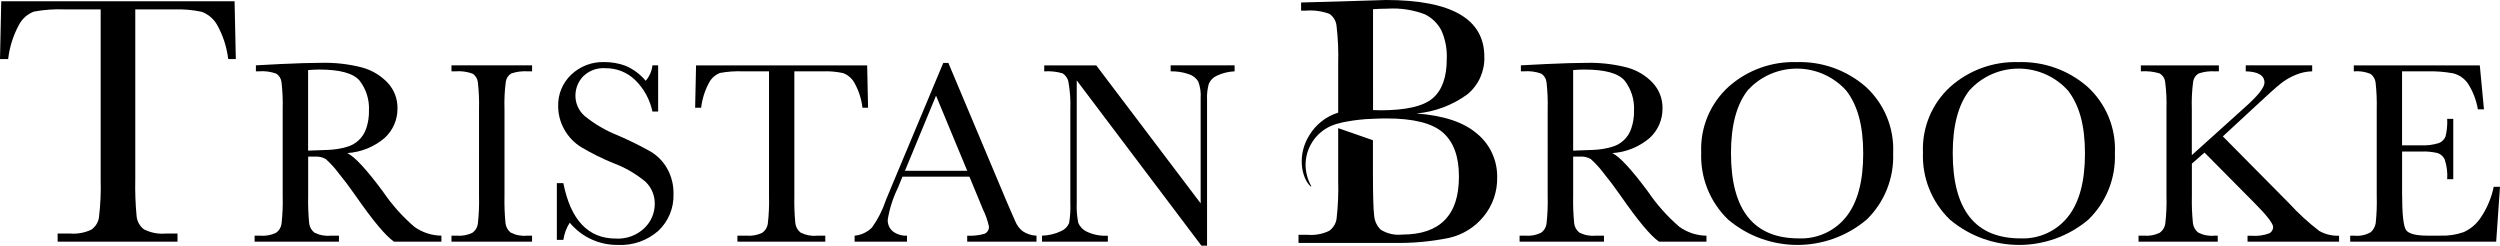
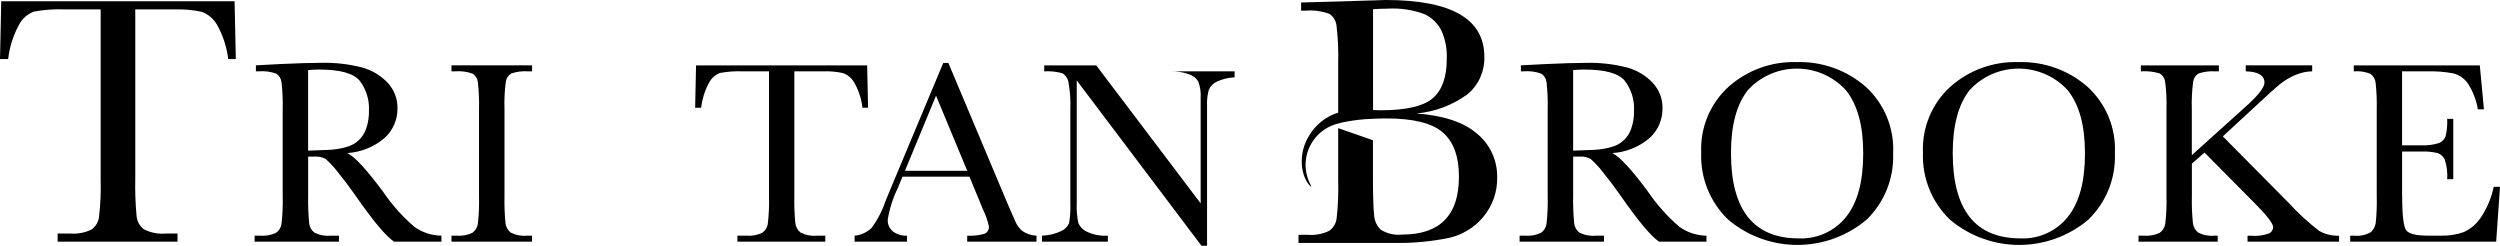
<svg xmlns="http://www.w3.org/2000/svg" id="Layer_1" viewBox="0 0 1449.42 142.45">
  <g id="Group_1">
    <path id="Path_1" d="M856.45,77.61c-7.67-6.72-19.43-10.66-35.26-11.82,10.68-.94,20.9-4.78,29.56-11.1,6.48-5.34,10.11-13.4,9.82-21.79,0-21.93-19.07-32.9-57.18-32.9l-26.11,.82-22.94,.62V6.18h2.68c4.66-.39,9.34,.24,13.73,1.85,2.29,1.55,3.8,4.03,4.11,6.78,.87,7.26,1.19,14.58,.98,21.9v28.59c-6.94,2.15-12.86,6.76-16.65,12.97-7.24,11.35-4.78,24.76,.71,29.87,.33-.18,0,0,.35-.16-2.12-3.76-3.26-8-3.33-12.31,0-9.7,5.66-18.5,14.48-22.53,0,0,1.87-.82,3.23-1.23,2.8-.81,5.66-1.42,8.55-1.83l.71-.11,.59-.09h.05c.88-.13,1.84-.26,2.82-.38,2.87-.35,5.75-.56,8.64-.62,2.74-.14,5.35-.21,7.81-.21,15.62,0,26.54,2.72,32.74,8.17,6.2,5.45,9.3,13.93,9.3,25.44s-2.74,19.67-8.22,25.29c-5.48,5.62-13.71,8.43-24.67,8.43-4.32,.48-8.68-.5-12.39-2.78-2.24-2.14-3.61-5.03-3.86-8.12-.48-3.56-.72-11.96-.72-25.18v-18.62l-20.15-7.01v30.28c.22,7.43-.09,14.87-.93,22.25-.4,2.86-1.98,5.42-4.36,7.06-3.86,1.83-8.13,2.61-12.39,2.26h-5.32v4.69h54.71c10.96,.26,21.91-.72,32.65-2.93,7.87-1.79,14.91-6.17,20-12.44,5.22-6.38,8-14.42,7.81-22.67,.17-9.7-4.06-18.96-11.52-25.18m-56.13-13.68c-1.16,0-2.6-.03-4.31-.11V5.34c2.81-.21,5.55-.31,8.22-.31,7.41-.48,14.84,.62,21.79,3.24,4.07,1.99,7.4,5.21,9.54,9.2,2.39,5.28,3.48,11.07,3.19,16.86,0,10.42-2.71,17.95-8.12,22.62-5.41,4.66-15.53,6.99-30.36,6.99" />
    <path id="Path_2" d="M783.19,70.08l.71-.11" />
    <path id="Path_3" d="M4.73,34.23H0L.72,.72H136l.72,33.53h-4.41c-.83-6.99-3.03-13.75-6.48-19.89-1.98-3.45-5.1-6.1-8.82-7.5-5.3-1.14-10.72-1.6-16.14-1.39h-22.44V103.86c-.16,7.17,.09,14.35,.77,21.49,.29,2.99,1.8,5.73,4.18,7.57,3.93,2.02,8.35,2.88,12.75,2.47h6.79v4.73H33.41v-4.73h7.18c4.26,.35,8.53-.42,12.38-2.26,2.38-1.64,3.98-4.2,4.41-7.06,.88-7.38,1.21-14.82,.98-22.25V5.45h-20.63c-6.06-.25-12.13,.18-18.09,1.28-3.76,1.42-6.85,4.19-8.69,7.76-3.31,6.13-5.42,12.82-6.22,19.74" />
    <path id="Path_4" d="M255.91,140.11h-27.51c-4.88-3.41-12.34-12.36-22.39-26.84-3.21-4.62-6.56-9.06-10.02-13.31-2.12-2.82-4.52-5.42-7.16-7.76-1.85-1.07-3.97-1.55-6.1-1.39h-4.07v22.69c-.12,5.27,.07,10.54,.56,15.79,.21,2.18,1.3,4.18,3.02,5.54,2.89,1.49,6.15,2.12,9.38,1.81h4.9v3.47h-48.91v-3.47h3.32c3.12,.26,6.26-.31,9.08-1.66,1.74-1.2,2.9-3.07,3.2-5.16,.61-5.42,.84-10.87,.68-16.32V63.37c.15-5.26-.08-10.53-.68-15.76-.23-2-1.33-3.8-3.02-4.9-3.23-1.18-6.67-1.64-10.1-1.36h-1.73v-3.47l14.6-.77c9.75-.45,17.49-.68,23.22-.68,8.02-.21,16.02,.7,23.79,2.71,5.66,1.54,10.79,4.62,14.82,8.89,3.73,4.01,5.75,9.3,5.65,14.78,.09,6.5-2.6,12.72-7.38,17.12-6.09,5.22-13.71,8.32-21.71,8.82,4.27,2.06,11.16,9.5,20.66,22.31,5.15,7.59,11.28,14.47,18.23,20.45,4.58,3.27,10.05,5.06,15.68,5.12v3.45Zm-77.27-52.77c3.77-.1,7.66-.25,11.68-.44,3.55-.12,7.07-.68,10.48-1.66,5.43-1.38,9.78-5.45,11.53-10.78,1.14-3.35,1.67-6.87,1.58-10.4,.31-6.21-1.6-12.33-5.39-17.26-3.59-4.32-11.42-6.48-23.48-6.48-1.86,0-3.99,.1-6.41,.3v46.73Z" />
    <path id="Path_5" d="M261.75,41.36v-3.47h46.74v3.47h-2.21c-3.34-.25-6.7,.17-9.87,1.24-1.68,1-2.83,2.7-3.13,4.64-.72,5.34-.98,10.74-.79,16.13v50.13c-.12,5.27,.07,10.55,.57,15.79,.21,2.18,1.29,4.18,3.01,5.54,2.89,1.49,6.15,2.12,9.39,1.81h3.02v3.47h-46.73v-3.47h3.01c3.12,.26,6.26-.31,9.08-1.66,1.74-1.2,2.9-3.07,3.2-5.16,.61-5.42,.84-10.87,.68-16.32V63.38c.15-5.26-.08-10.53-.68-15.76-.22-2-1.33-3.8-3.01-4.9-3.23-1.18-6.68-1.64-10.1-1.36h-2.18Z" />
-     <path id="Path_6" d="M322.84,139.06v-32.87h3.77c4.27,21.41,14.4,32.11,30.38,32.12,6.18,.38,12.24-1.85,16.7-6.15,3.74-3.61,5.87-8.57,5.92-13.76,.12-4.83-1.76-9.49-5.2-12.89-5.65-4.73-12.08-8.45-19-11.01-6.4-2.61-12.59-5.7-18.53-9.23-4.08-2.54-7.44-6.08-9.76-10.29-2.31-4.12-3.52-8.77-3.51-13.49-.18-6.87,2.58-13.49,7.58-18.21,5.16-4.9,12.08-7.52,19.19-7.28,4.16-.03,8.3,.69,12.21,2.11,4.56,1.94,8.59,4.94,11.76,8.74,2.2-2.51,3.57-5.64,3.91-8.95h3.31v26.76h-3.31c-1.47-7.01-5.01-13.41-10.15-18.39-4.53-4.34-10.57-6.75-16.85-6.71-4.97-.43-9.88,1.38-13.38,4.94-2.71,2.95-4.22,6.81-4.26,10.81-.05,4.58,1.91,8.96,5.37,11.97,5.75,4.67,12.18,8.43,19.07,11.16,6.56,2.81,12.97,5.97,19.19,9.46,4.02,2.41,7.33,5.83,9.61,9.91,2.48,4.47,3.73,9.52,3.62,14.63,.29,8.04-2.89,15.81-8.74,21.34-6.42,5.7-14.81,8.65-23.38,8.22-10.82,.18-21.13-4.56-28.04-12.89-1.91,3.02-3.17,6.41-3.69,9.95h-3.77Z" />
    <path id="Path_7" d="M406.49,62.47h-3.47l.53-24.57h99.2l.53,24.57h-3.24c-.61-5.13-2.22-10.09-4.75-14.59-1.45-2.53-3.75-4.48-6.49-5.5-3.89-.84-7.86-1.18-11.83-1.02h-16.43V113.5c-.12,5.26,.06,10.52,.56,15.76,.21,2.2,1.31,4.22,3.06,5.58,2.88,1.48,6.12,2.11,9.34,1.81h4.98v3.47h-50.95v-3.49h5.29c3.12,.26,6.25-.31,9.08-1.66,1.75-1.2,2.92-3.07,3.24-5.16,.64-5.42,.88-10.87,.71-16.32V41.36h-15.15c-4.44-.18-8.89,.13-13.27,.94-2.75,1.05-5.02,3.07-6.37,5.69-2.43,4.49-3.97,9.4-4.56,14.47" />
    <path id="Path_8" d="M562.05,102.42h-38.83l-2.65,6.49c-2.86,5.81-4.84,12.01-5.88,18.39-.17,2.7,1,5.31,3.13,6.98,2.34,1.66,5.16,2.49,8.03,2.37v3.47h-30.38v-3.47c3.82-.36,7.4-2.05,10.1-4.78,3.44-4.81,6.13-10.11,7.99-15.72,.25-.75,1.46-3.67,3.62-8.74l29.7-70.94h2.94l34.15,81.18,4.67,10.7c.91,2.23,2.38,4.19,4.26,5.69,2.38,1.59,5.16,2.49,8.03,2.6v3.47h-40.18v-3.47c3.37,.2,6.74-.17,9.99-1.09,1.73-.71,2.79-2.47,2.6-4.33-.76-3.42-1.93-6.73-3.47-9.87l-7.83-18.92Zm-1.28-3.39l-18.09-43.57-18.02,43.57h36.11Z" />
-     <path id="Path_9" d="M696.56,142.45l-72.3-95.83V117.58c-.18,3.89,.12,7.79,.88,11.61,.95,2.27,2.71,4.1,4.94,5.13,3.81,1.79,8.01,2.59,12.21,2.33v3.47h-38.16v-3.49c3.87-.09,7.67-1.01,11.15-2.68,2.06-.9,3.7-2.56,4.56-4.63,.64-3.89,.88-7.83,.71-11.76V63.39c.21-5.28-.16-10.56-1.09-15.76-.35-2.13-1.61-4-3.46-5.12-3.44-1-7.02-1.38-10.59-1.13v-3.47h30.16l60.53,79.99V56.73c.22-3.23-.26-6.47-1.39-9.49-1.29-2.1-3.32-3.63-5.69-4.3-3.32-1.13-6.82-1.66-10.32-1.58v-3.47h37.09v3.47c-3.53,.15-7.01,.99-10.21,2.48-2.12,.92-3.81,2.6-4.75,4.71-.83,3.03-1.17,6.17-1.02,9.31v84.58h-3.24Z" />
+     <path id="Path_9" d="M696.56,142.45l-72.3-95.83V117.58c-.18,3.89,.12,7.79,.88,11.61,.95,2.27,2.71,4.1,4.94,5.13,3.81,1.79,8.01,2.59,12.21,2.33v3.47h-38.16v-3.49c3.87-.09,7.67-1.01,11.15-2.68,2.06-.9,3.7-2.56,4.56-4.63,.64-3.89,.88-7.83,.71-11.76V63.39c.21-5.28-.16-10.56-1.09-15.76-.35-2.13-1.61-4-3.46-5.12-3.44-1-7.02-1.38-10.59-1.13v-3.47h30.16l60.53,79.99V56.73c.22-3.23-.26-6.47-1.39-9.49-1.29-2.1-3.32-3.63-5.69-4.3-3.32-1.13-6.82-1.66-10.32-1.58h37.09v3.47c-3.53,.15-7.01,.99-10.21,2.48-2.12,.92-3.81,2.6-4.75,4.71-.83,3.03-1.17,6.17-1.02,9.31v84.58h-3.24Z" />
    <path id="Path_10" d="M989.35,140.11h-27.52c-4.88-3.41-12.34-12.36-22.39-26.84-3.22-4.62-6.56-9.06-10.03-13.31-2.12-2.82-4.52-5.42-7.16-7.76-1.85-1.07-3.98-1.55-6.11-1.39h-4.07v22.69c-.12,5.27,.07,10.54,.57,15.79,.2,2.18,1.29,4.18,3.01,5.54,2.89,1.49,6.15,2.12,9.38,1.81h4.9v3.47h-48.92v-3.47h3.32c3.12,.26,6.25-.31,9.08-1.66,1.74-1.2,2.9-3.07,3.2-5.16,.61-5.42,.84-10.87,.68-16.32V63.37c.15-5.26-.07-10.53-.68-15.76-.22-2-1.33-3.8-3.01-4.9-3.23-1.18-6.67-1.64-10.1-1.36h-1.74v-3.47l14.63-.75c9.75-.45,17.49-.68,23.22-.68,8.02-.21,16.02,.7,23.79,2.71,5.66,1.54,10.79,4.62,14.82,8.89,3.73,4.01,5.75,9.3,5.65,14.78,.08,6.49-2.61,12.72-7.39,17.11-6.08,5.22-13.7,8.32-21.71,8.82,4.27,2.06,11.15,9.5,20.65,22.31,5.15,7.59,11.29,14.47,18.25,20.45,4.58,3.27,10.05,5.06,15.68,5.12v3.45Zm-77.28-52.77c3.77-.1,7.66-.25,11.69-.44,3.55-.12,7.07-.68,10.48-1.66,5.44-1.38,9.79-5.45,11.53-10.78,1.14-3.35,1.68-6.87,1.58-10.4,.31-6.21-1.6-12.33-5.39-17.26-3.6-4.32-11.43-6.48-23.49-6.48-1.86,0-3.99,.1-6.41,.3v46.73Z" />
    <path id="Path_11" d="M986.3,88.32c-.59-14.38,5.2-28.28,15.83-37.99,10.85-9.66,24.99-14.79,39.51-14.32,14.62-.47,28.87,4.59,39.92,14.17,10.86,9.84,16.74,24.03,16.02,38.67,.57,14.41-5,28.39-15.34,38.45-23.19,19.6-57.14,19.6-80.33,0-10.55-10.15-16.23-24.35-15.6-38.98m17.26,.53c0,16.44,3.28,28.77,9.84,37.01,6.56,8.24,16.4,12.36,29.51,12.35,10.54,.44,20.67-4.14,27.29-12.35,6.68-8.24,10.02-20.52,10.02-36.86s-3.29-28.06-9.87-36.52c-14.29-15.8-38.69-17.03-54.5-2.73-.86,.77-1.68,1.59-2.46,2.43-6.56,8.27-9.84,20.49-9.84,36.67" />
    <path id="Path_12" d="M1114.87,88.32c-.59-14.38,5.2-28.28,15.83-37.99,10.85-9.66,24.99-14.79,39.51-14.32,14.62-.47,28.87,4.59,39.92,14.17,10.86,9.84,16.74,24.03,16.02,38.67,.57,14.41-5,28.39-15.34,38.45-23.19,19.6-57.14,19.6-80.33,0-10.55-10.15-16.23-24.35-15.6-38.98m17.26,.53c0,16.44,3.28,28.77,9.84,37.01,6.56,8.24,16.4,12.36,29.51,12.35,10.54,.44,20.67-4.14,27.29-12.35,6.68-8.24,10.02-20.52,10.02-36.86s-3.29-28.06-9.87-36.52c-14.29-15.8-38.69-17.03-54.5-2.73-.86,.77-1.68,1.59-2.46,2.43-6.56,8.27-9.84,20.49-9.84,36.67" />
    <path id="Path_13" d="M1270.8,89.9l31.21-28.12c7.24-6.47,10.85-11.09,10.86-13.87,0-4.17-3.62-6.36-10.86-6.56v-3.47h38.52v3.47c-3.28,.07-6.52,.77-9.54,2.04-3.15,1.28-6.11,3.01-8.78,5.13-2.66,2.11-7.62,6.55-14.86,13.34l-18.62,17.21,38.29,38.67c5.38,5.88,11.26,11.28,17.57,16.13,3.5,2,7.5,2.96,11.53,2.79v3.47h-53.07v-3.47h2.03c3.63,.35,7.3-.14,10.71-1.43,1.27-.73,2.07-2.07,2.11-3.53,0-2.11-3.64-6.82-10.93-14.12l-28.87-29.12-7.32,6.41v18.62c-.13,5.27,.07,10.55,.6,15.8,.23,2.18,1.33,4.18,3.05,5.54,2.89,1.49,6.15,2.12,9.38,1.81h1.96v3.47h-45.92v-3.47h3.17c3.12,.26,6.26-.31,9.08-1.66,1.74-1.2,2.92-3.07,3.24-5.16,.64-5.42,.88-10.87,.71-16.32V63.38c.18-5.39-.08-10.78-.79-16.13-.28-1.95-1.43-3.67-3.13-4.67-3.54-1.08-7.24-1.49-10.93-1.21v-3.47h45.23v3.47h-1.89c-3.34-.25-6.7,.17-9.87,1.24-1.68,1-2.82,2.69-3.13,4.62-.72,5.35-.98,10.74-.79,16.13v26.53Z" />
    <path id="Path_14" d="M1445.8,108.3h3.62l-2.21,31.81h-84.64v-3.49h2.11c3.41,.41,6.87-.31,9.84-2.03,1.49-1.36,2.48-3.18,2.83-5.17,.56-5.29,.76-10.62,.6-15.94V63.39c.13-5.13-.08-10.27-.64-15.38-.19-2.06-1.27-3.95-2.94-5.17-3.07-1.26-6.4-1.77-9.71-1.47v-3.47h73.05l2.41,25.48h-3.53c-.91-5.42-2.92-10.59-5.92-15.19-2.04-2.79-4.98-4.79-8.33-5.66-5.12-.94-10.33-1.33-15.53-1.17h-14.17v42.88h10.86c3.53,.2,7.06-.23,10.44-1.28,1.8-.67,3.23-2.09,3.92-3.88,.8-3.32,1.12-6.74,.94-10.15h3.53v34.98h-3.53c.27-3.86-.21-7.74-1.42-11.41-.8-1.79-2.32-3.16-4.18-3.77-3.05-.71-6.18-1.01-9.31-.88h-11.23v24.2c0,12.11,.78,19.23,2.33,21.37s5.75,3.21,12.59,3.2h7.59c4.51,.14,9.02-.56,13.27-2.07,4.04-1.85,7.47-4.8,9.91-8.52,3.61-5.38,6.13-11.41,7.43-17.75" />
  </g>
</svg>